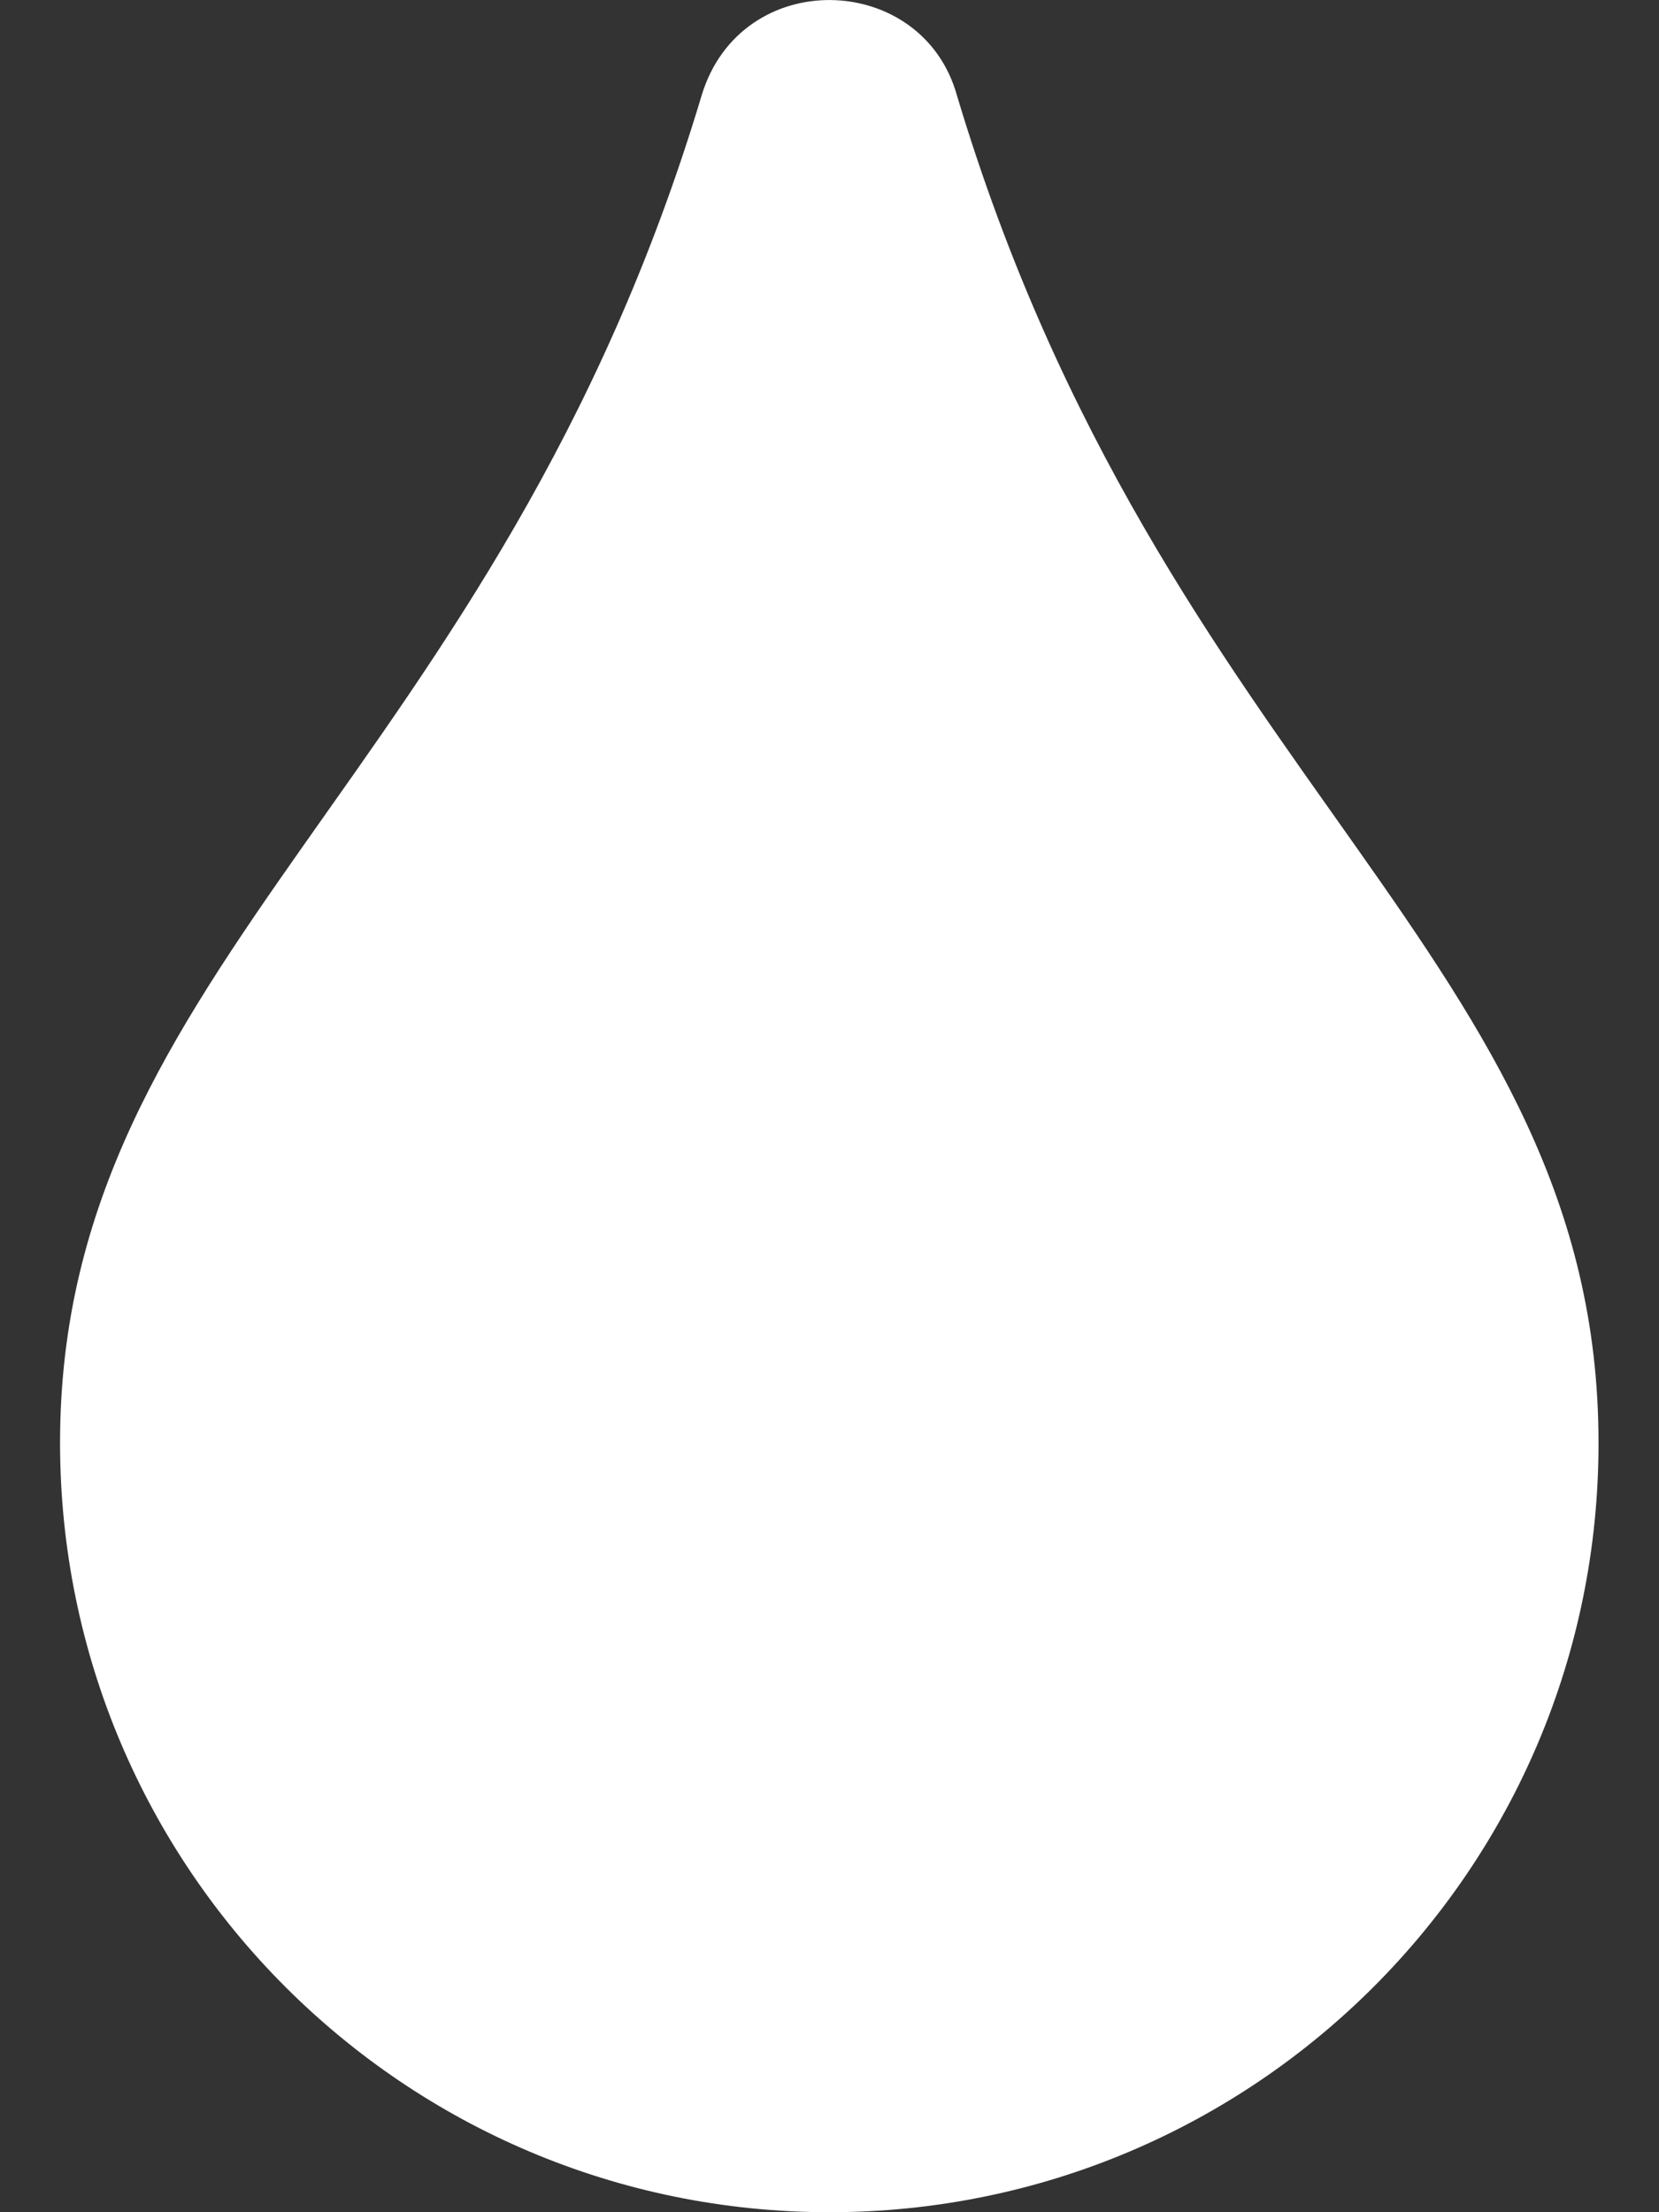
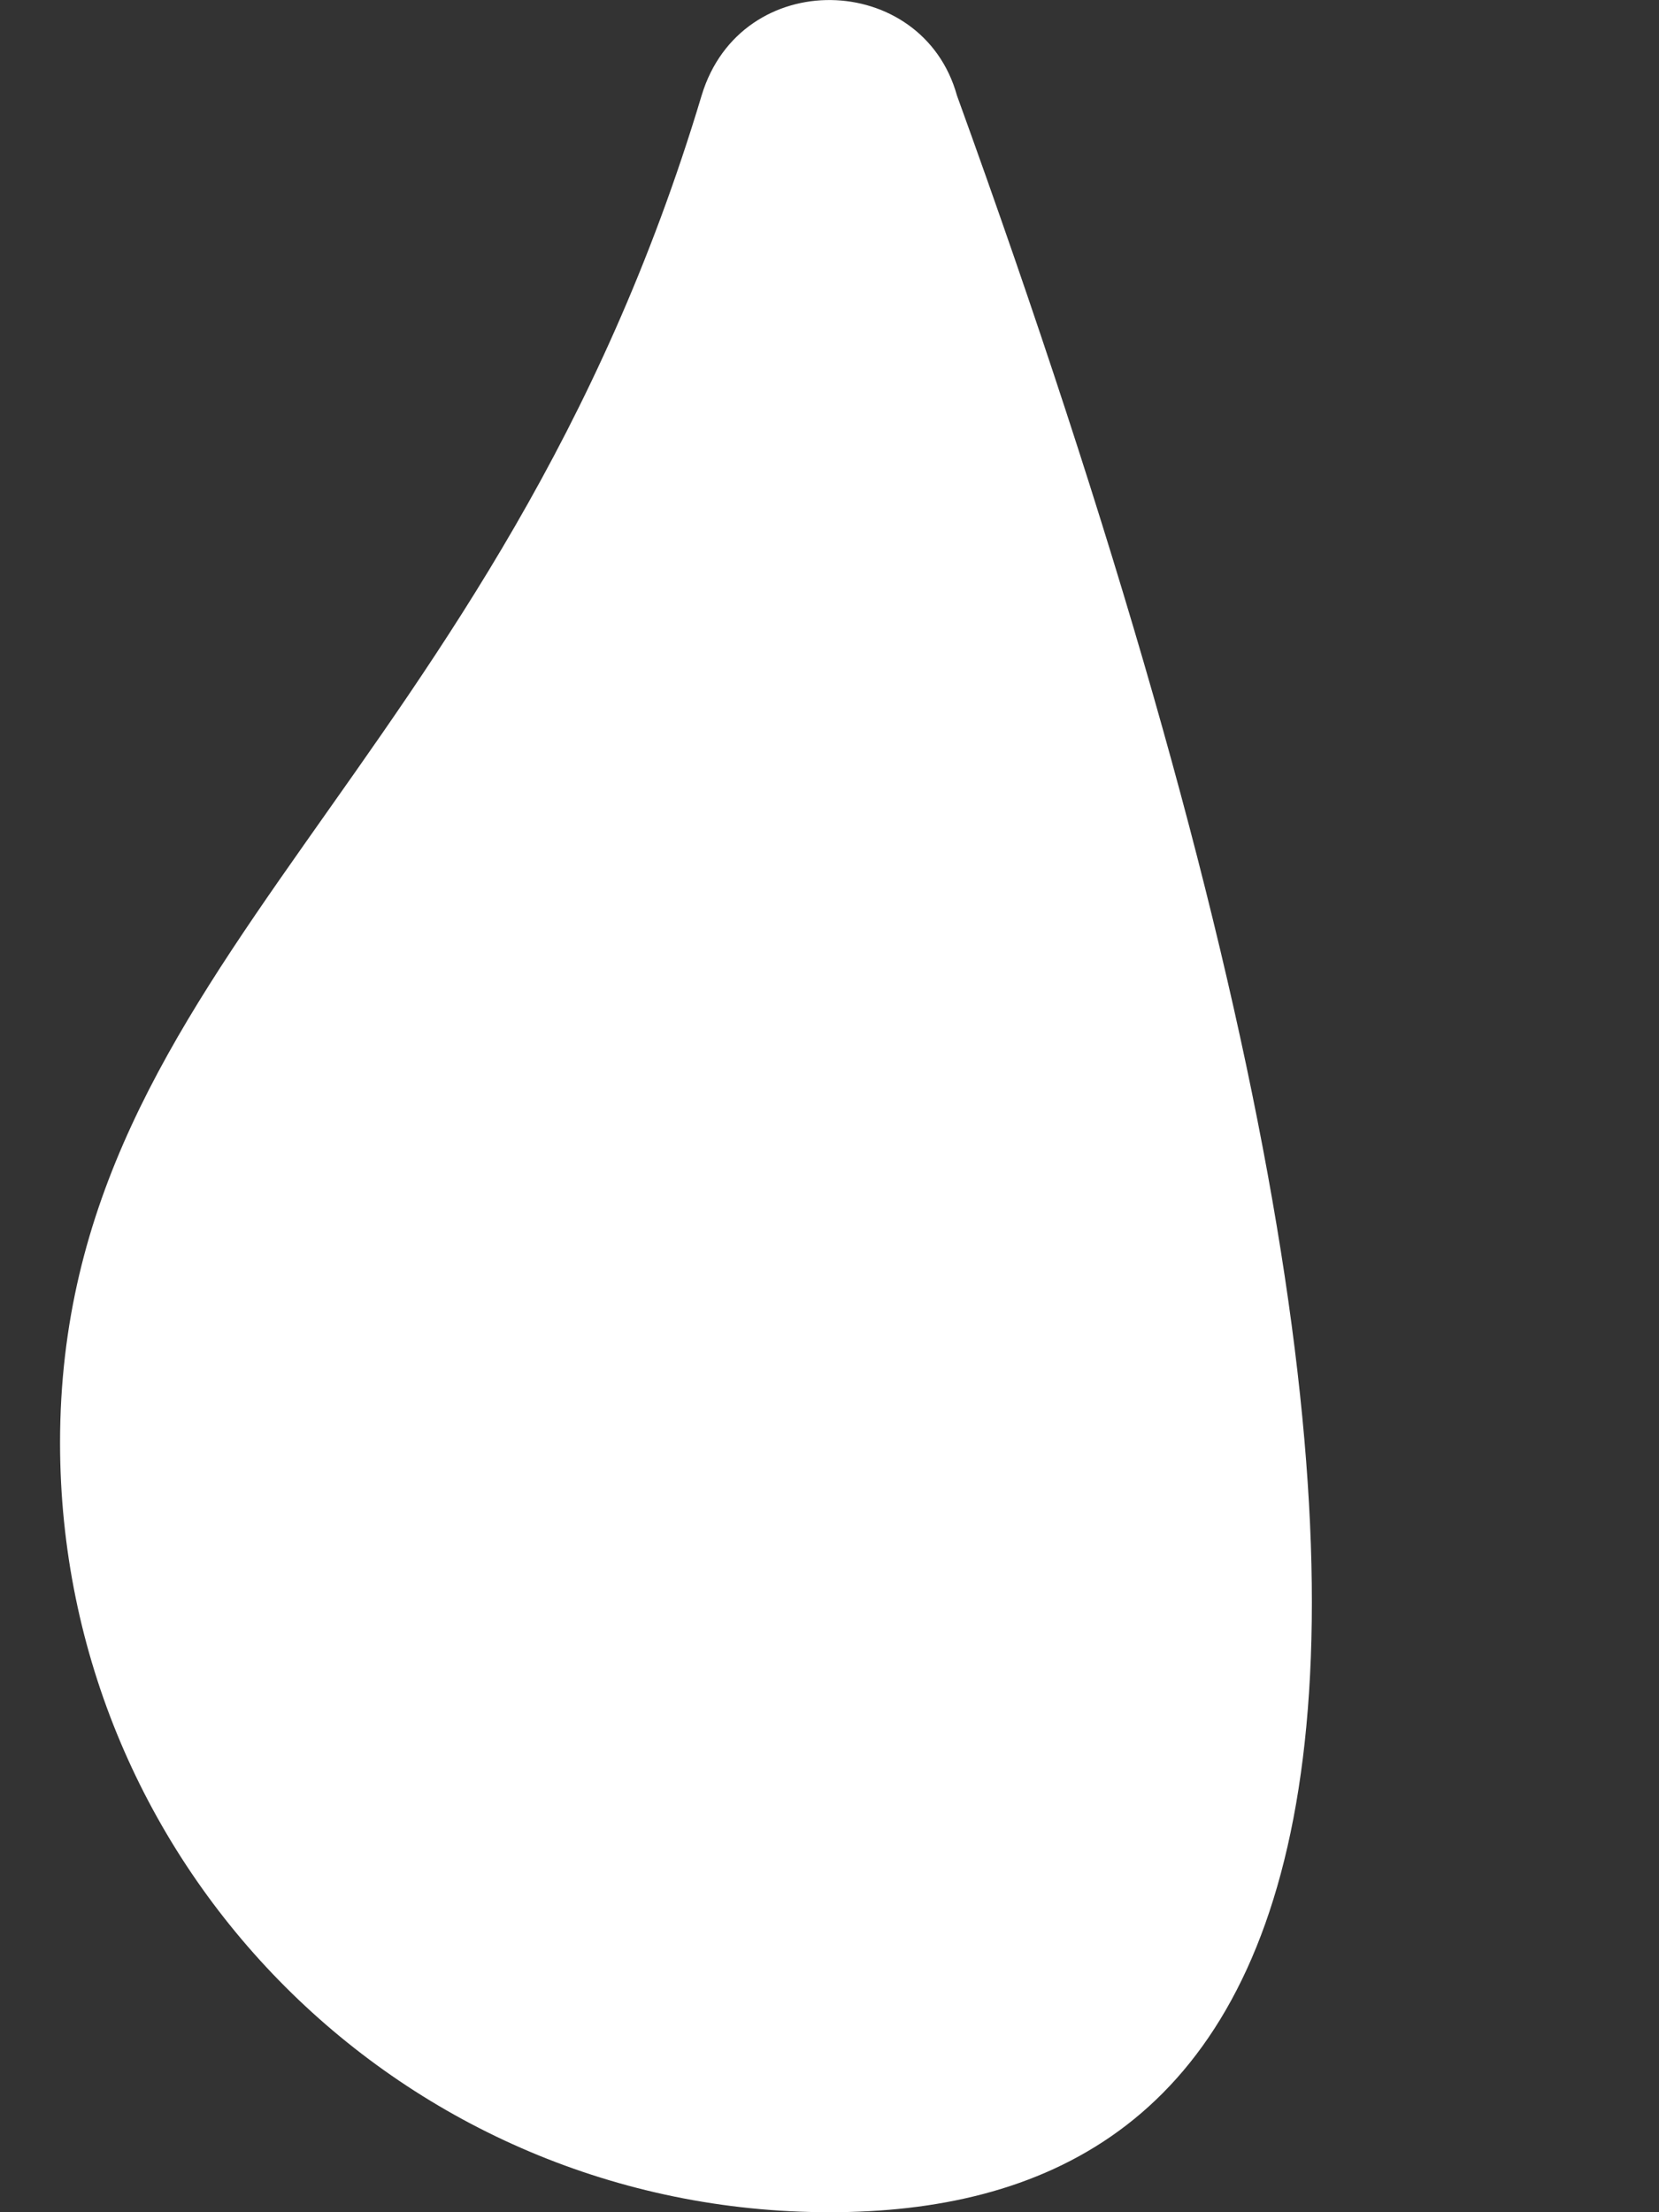
<svg xmlns="http://www.w3.org/2000/svg" version="1.1" id="Ebene_1" x="0px" y="0px" viewBox="0 0 384 512" style="enable-background:new 0 0 384 512;" xml:space="preserve">
  <rect x="0" y="0" width="384" height="512" fill="#333333" stroke="none" />
  <style type="text/css">
	.st0{fill:#FFFFFF;}
</style>
-   <path class="st0" d="M192,512c-98.4,0-178.1-79.7-178.1-178.1c0-111.2,101.2-154.1,148.5-311.8c9.1-30.1,51.1-28.8,59.1,0  C269,180.6,370,222.2,370,333.9C370.1,432.3,290.4,512,192,512z" />
+   <path class="st0" d="M192,512c-98.4,0-178.1-79.7-178.1-178.1c0-111.2,101.2-154.1,148.5-311.8c9.1-30.1,51.1-28.8,59.1,0  C370.1,432.3,290.4,512,192,512z" />
</svg>